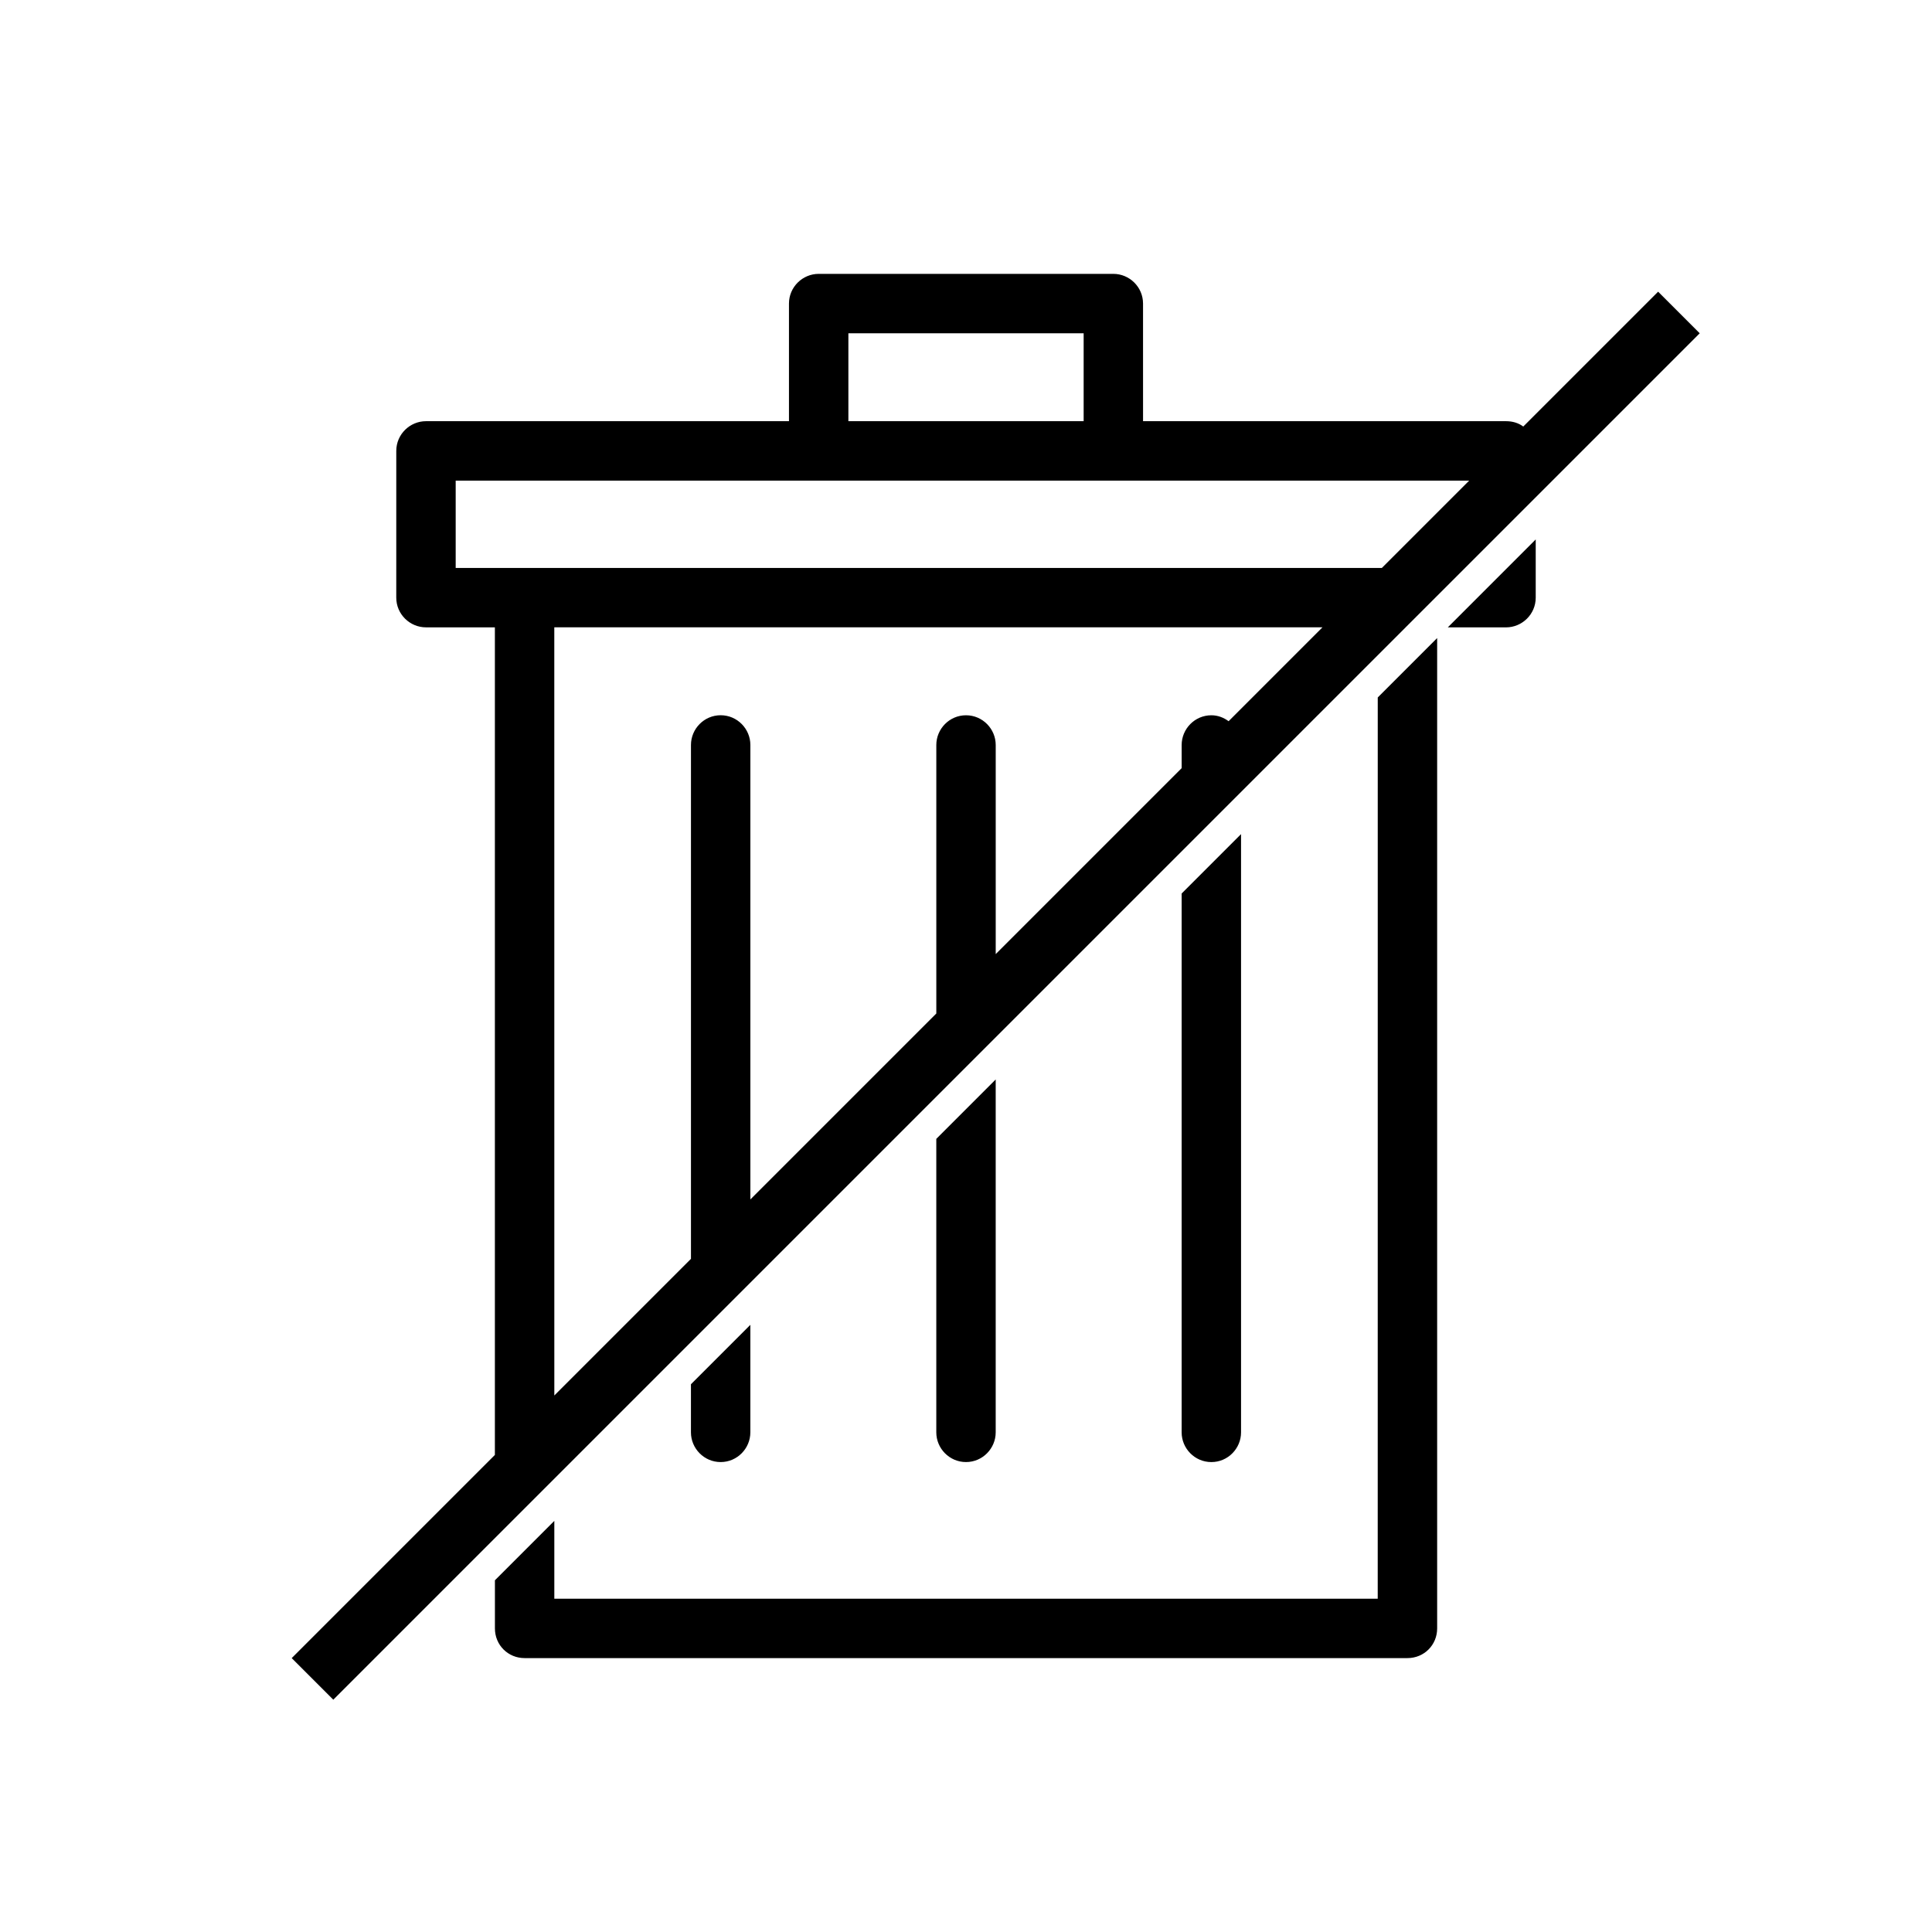
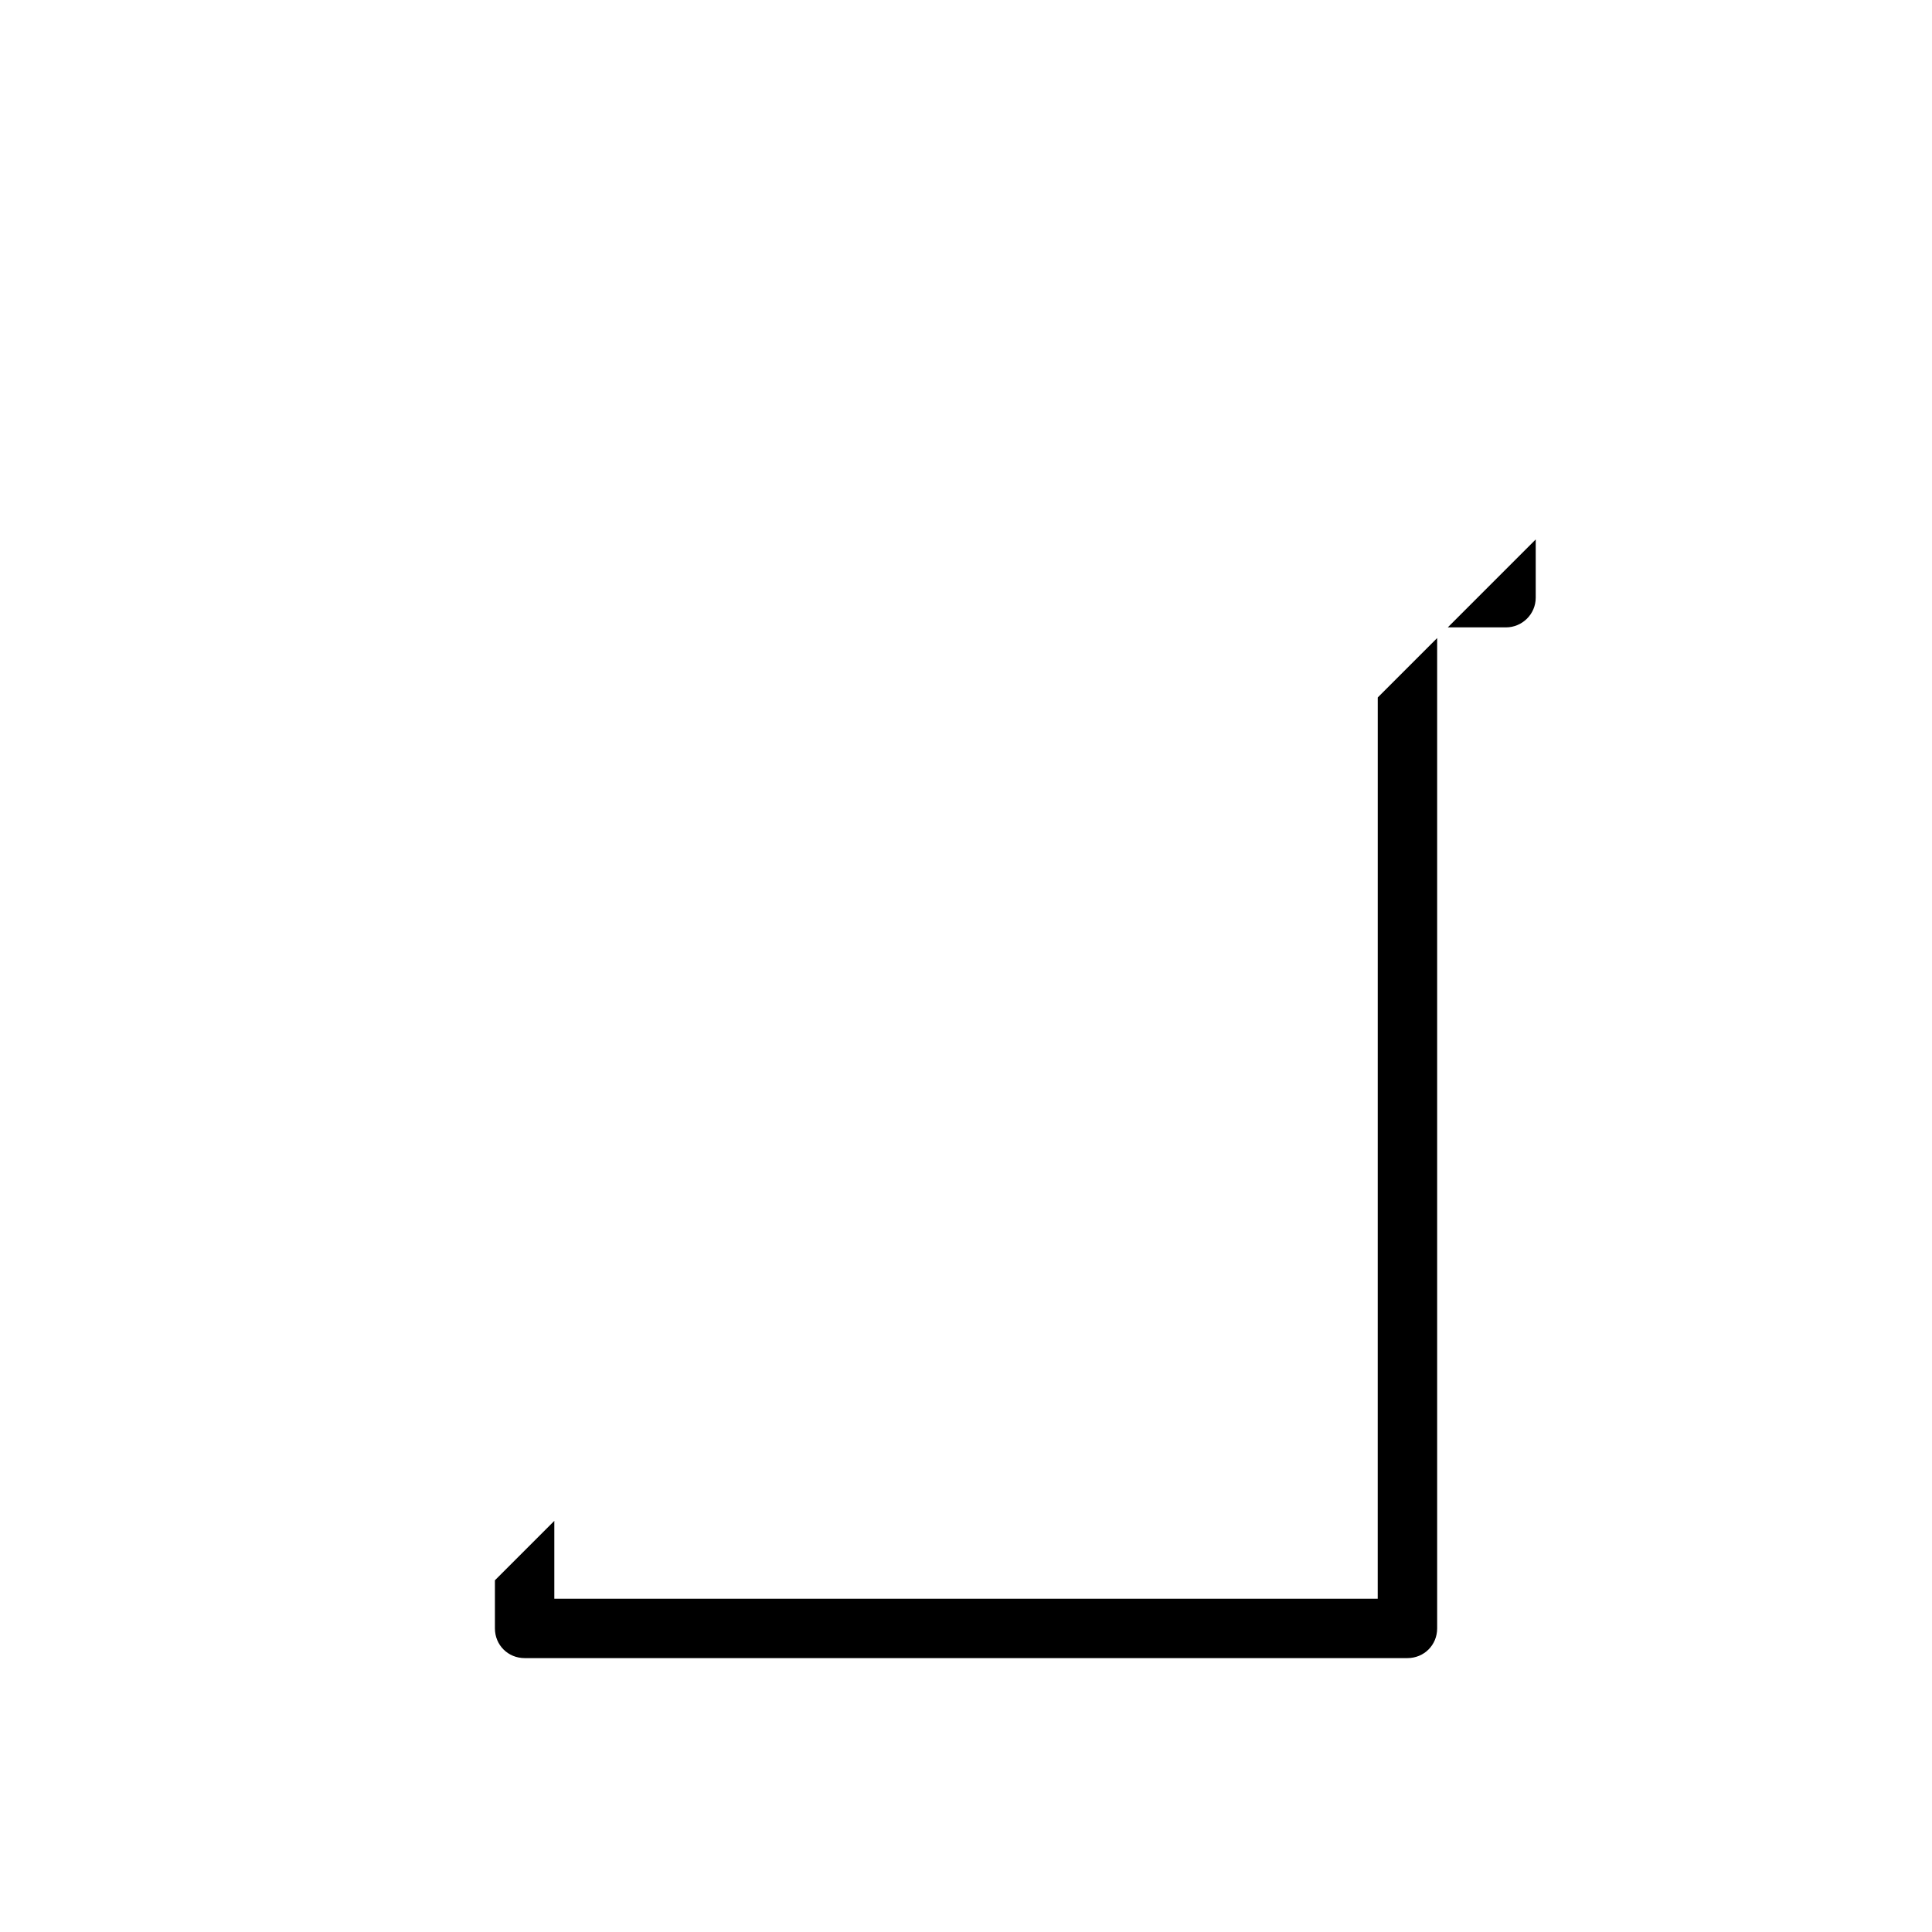
<svg xmlns="http://www.w3.org/2000/svg" fill="#000000" width="800px" height="800px" version="1.1" viewBox="144 144 512 512">
  <g>
    <path d="m543.11 310.26c4.25 0 7.871-3.465 7.871-7.871v-15.43l-23.301 23.301z" />
    <path d="m509.11 567.67h-218.21v-20.625l-15.742 15.742v12.754c0 4.41 3.465 7.871 7.871 7.871h233.96c4.41 0 7.871-3.465 7.871-7.871v-262.45l-15.742 15.742z" />
-     <path d="m342.85 523.59v-28.496l-15.742 15.742v12.754c0 4.25 3.465 7.871 7.871 7.871s7.871-3.621 7.871-7.871z" />
-     <path d="m407.87 523.59v-93.52l-15.742 15.742v77.777c0 4.25 3.465 7.871 7.871 7.871s7.871-3.621 7.871-7.871z" />
-     <path d="m472.89 523.59v-158.54l-15.742 15.742v142.8c0 4.25 3.465 7.871 7.871 7.871 4.406 0.004 7.871-3.617 7.871-7.867z" />
-     <path d="m583.42 221.3-35.738 35.738c-1.258-0.945-2.832-1.418-4.566-1.418h-96.195l-0.004-31.172c0-4.41-3.621-7.871-7.871-7.871h-78.09c-4.25 0-7.871 3.465-7.871 7.871v31.172h-96.195c-4.25 0-7.871 3.465-7.871 7.871l-0.004 38.891c0 4.41 3.621 7.871 7.871 7.871h18.262v219.32l-53.844 53.844 11.02 11.02 292.51-292.51 7.418-7.414 62.188-62.188zm-214.59 11.02h62.348v23.301h-62.348zm100.76 102.81c-1.258-0.945-2.832-1.574-4.566-1.574-4.41 0-7.871 3.621-7.871 7.871v6.141l-49.277 49.281v-55.422c0-4.25-3.465-7.871-7.871-7.871-4.41 0-7.871 3.621-7.871 7.871v71.164l-49.277 49.277v-120.45c0-4.25-3.465-7.871-7.871-7.871-4.41 0-7.871 3.621-7.871 7.871v136.19l-36.211 36.211v-11.18l-0.008-192.39h203.57zm40.621-40.621h-245.45v-23.141h268.59z" />
  </g>
</svg>